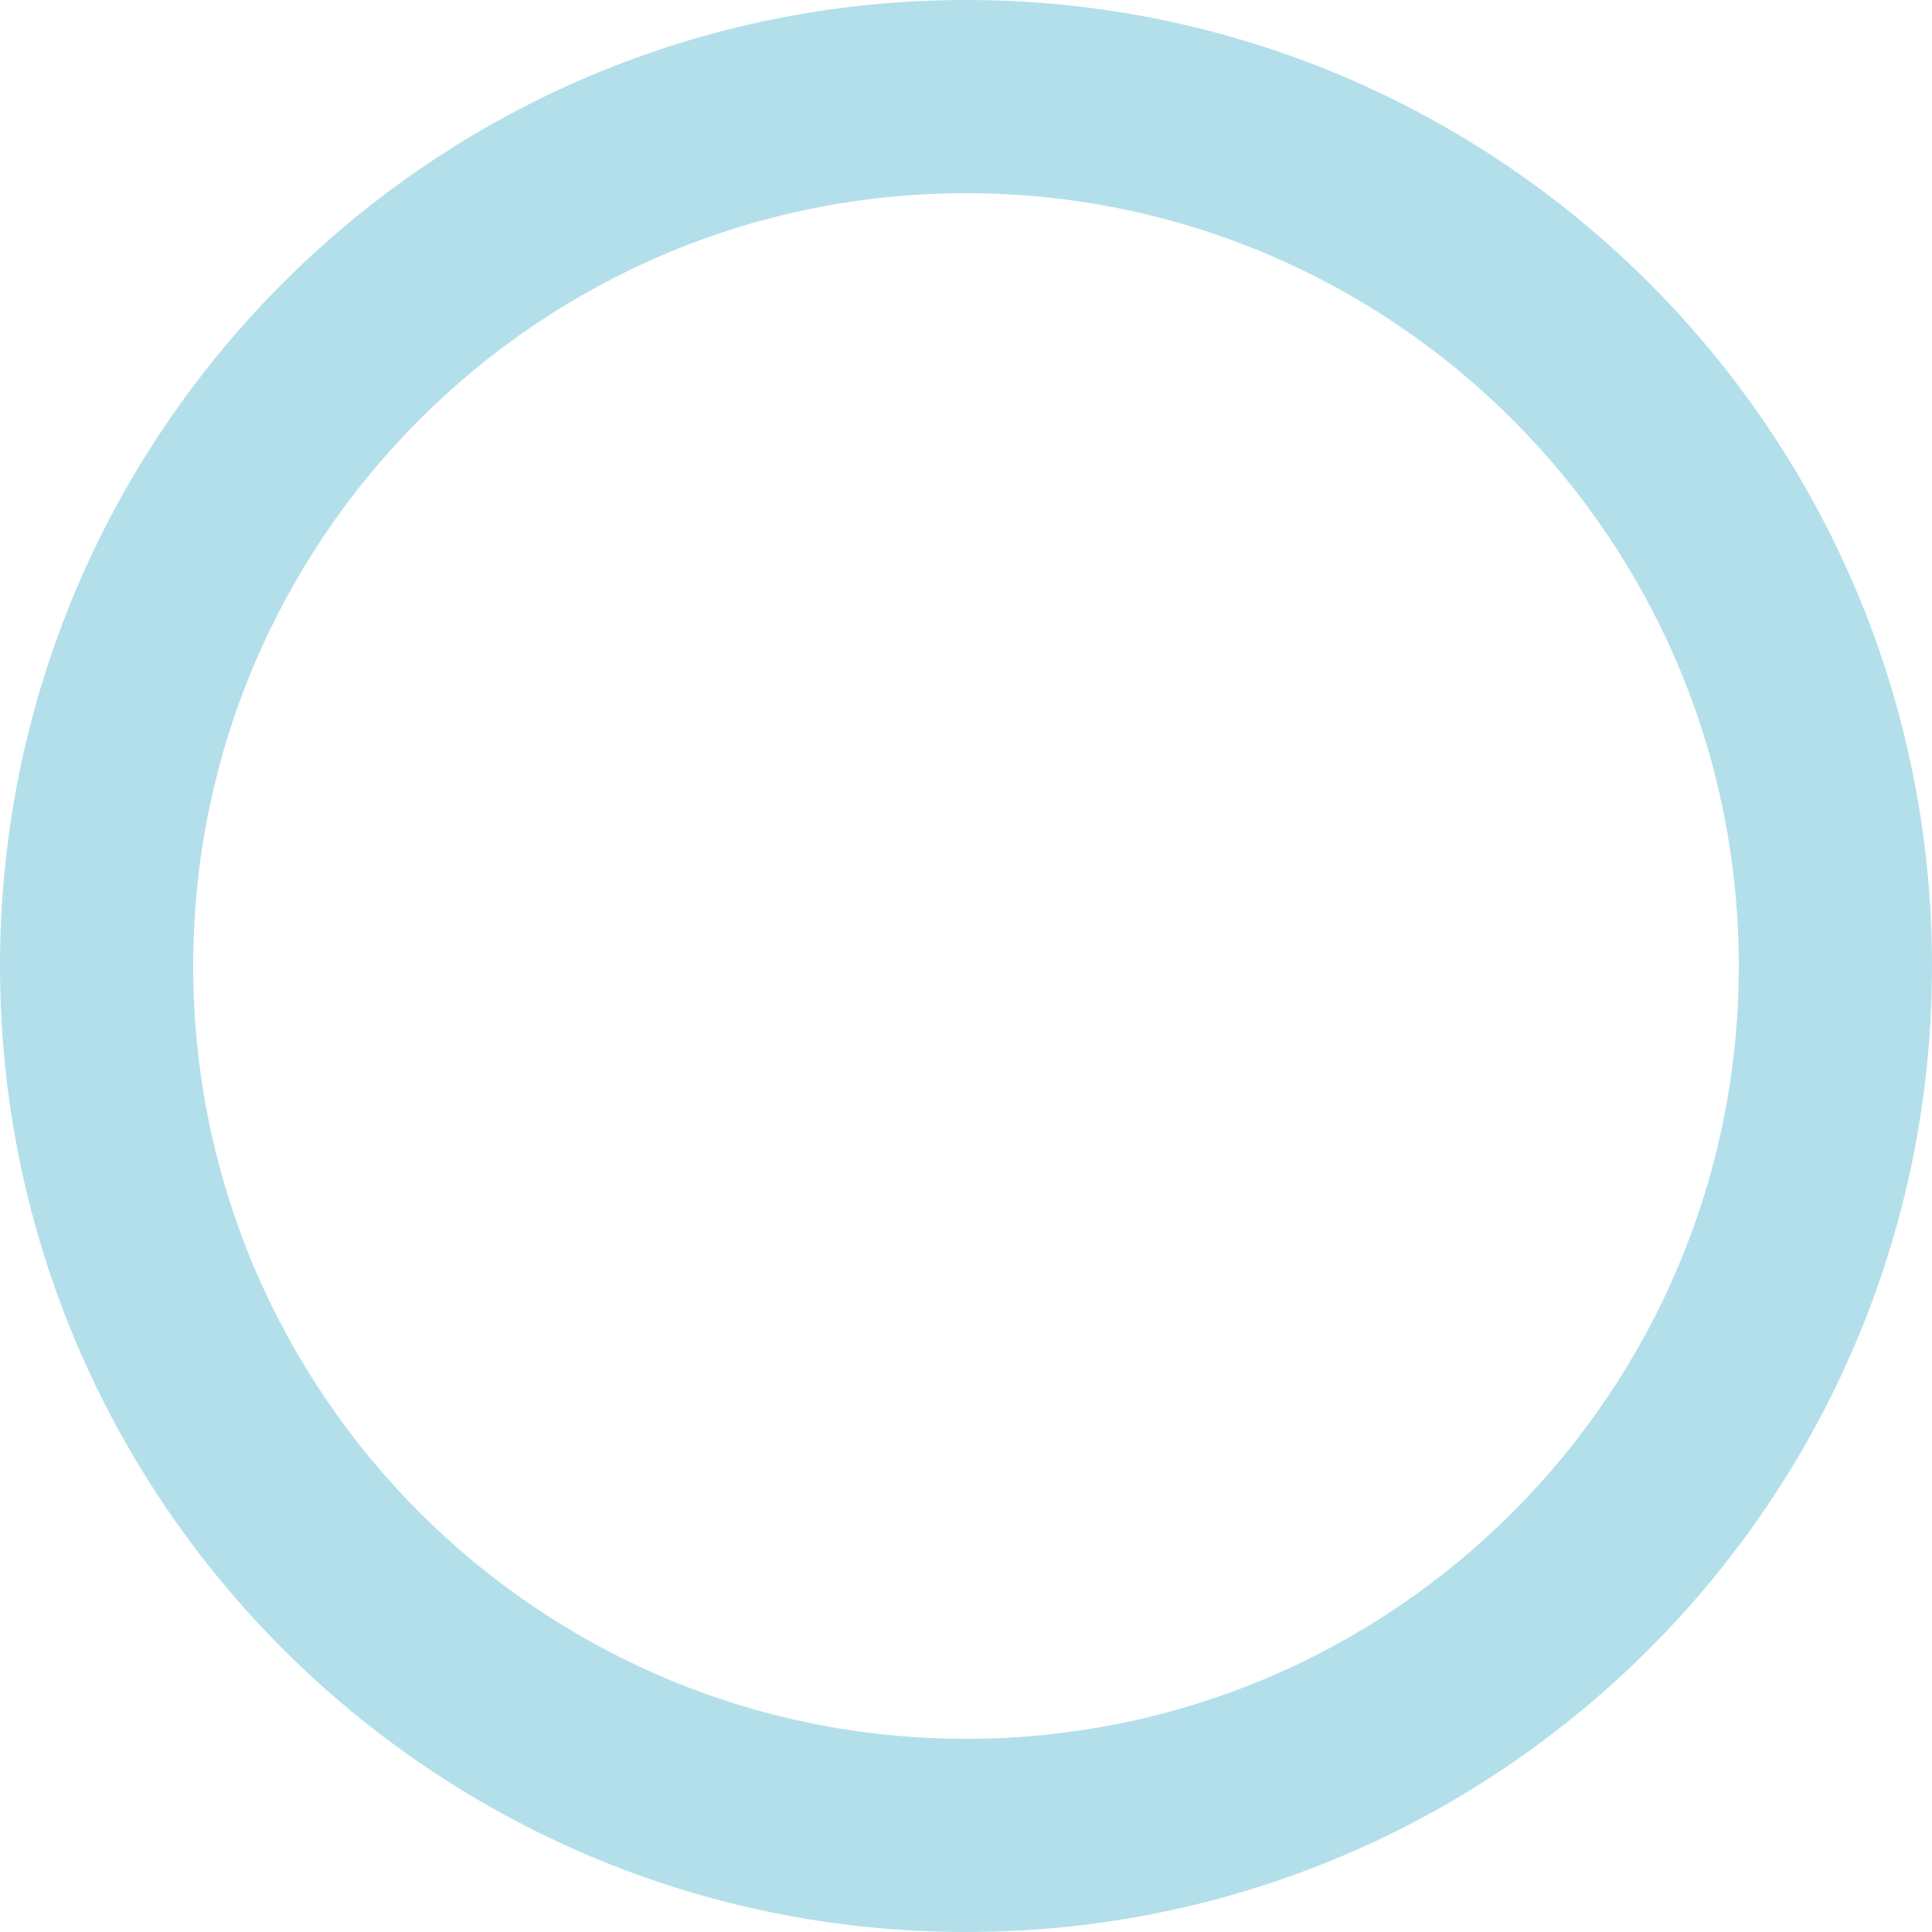
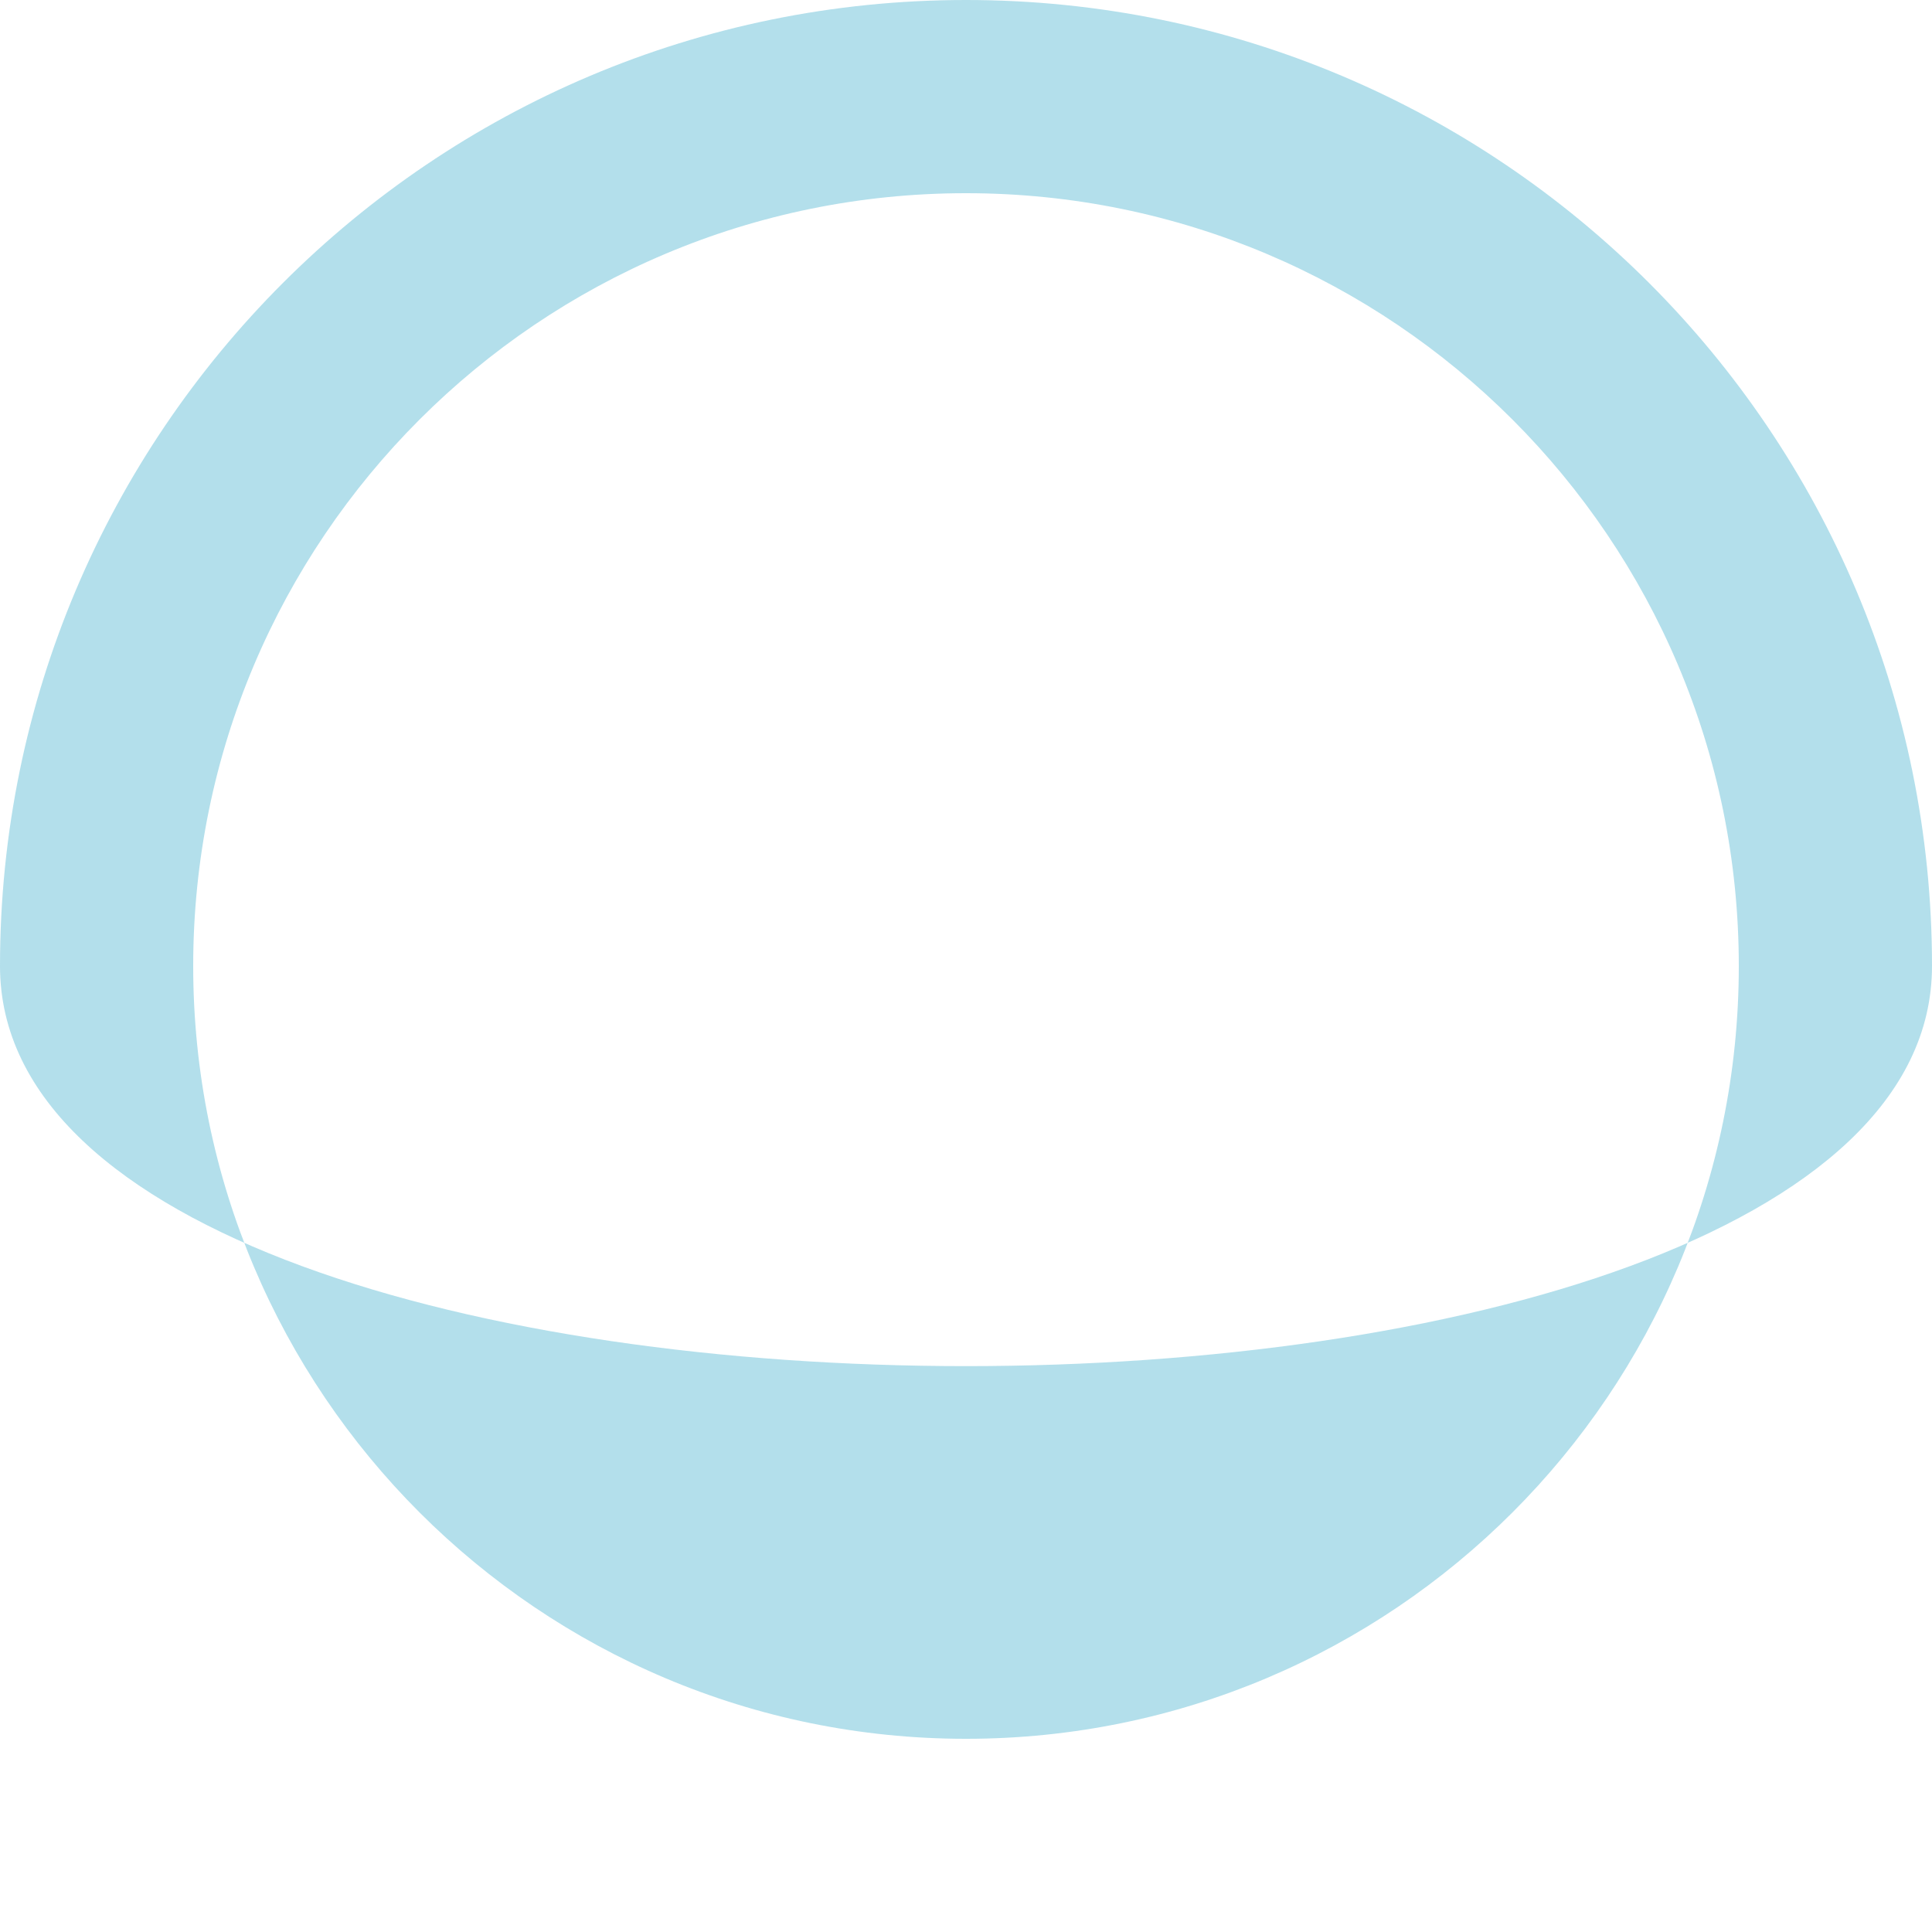
<svg xmlns="http://www.w3.org/2000/svg" width="1200" height="1200" viewBox="0 0 1200 1200">
  <defs>
    <style>
      .cls-1 {
        fill: #0093ba;
        fill-rule: evenodd;
        opacity: 0.3;
      }
    </style>
  </defs>
-   <path id="cercle-bleu" class="cls-1" d="M600,0c331.371,0,600,268.629,600,600s-268.629,600-600,600S0,931.371,0,600,268.629,0,600,0Zm0,120c265.1,0,480,214.9,480,480s-214.9,480-480,480S120,865.1,120,600,334.9,120,600,120Z" />
+   <path id="cercle-bleu" class="cls-1" d="M600,0c331.371,0,600,268.629,600,600S0,931.371,0,600,268.629,0,600,0Zm0,120c265.1,0,480,214.9,480,480s-214.9,480-480,480S120,865.1,120,600,334.9,120,600,120Z" />
</svg>